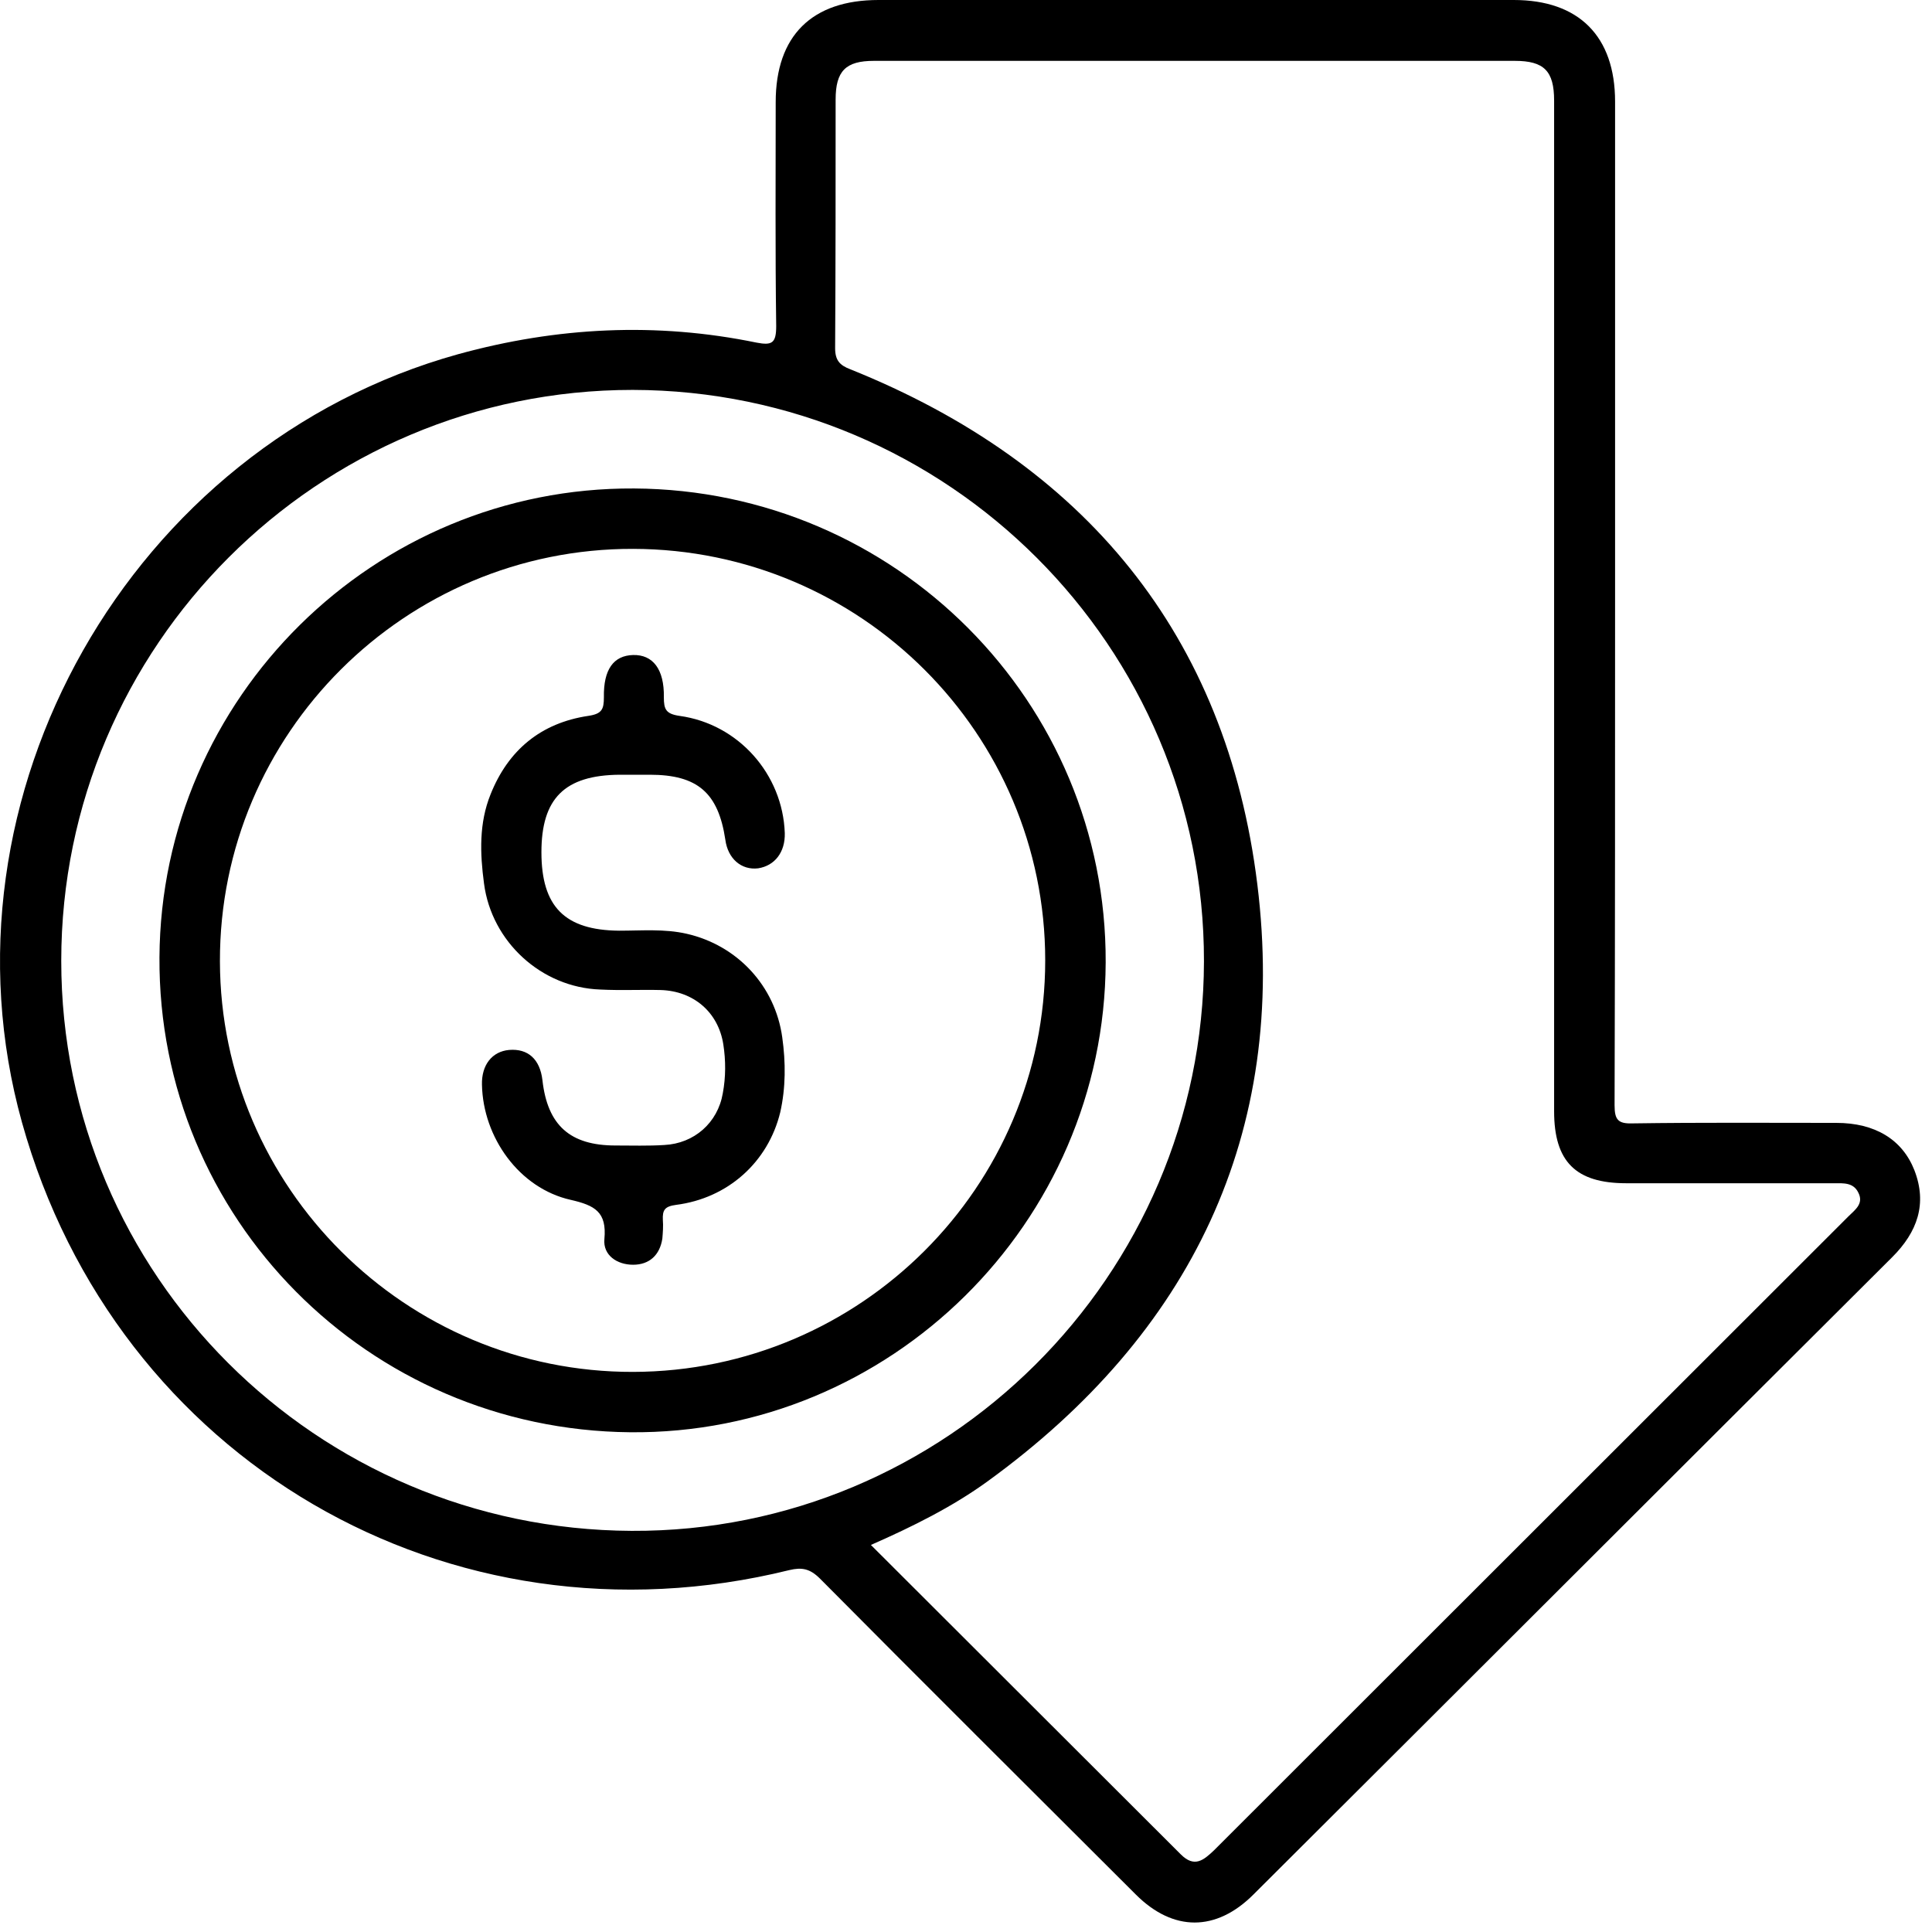
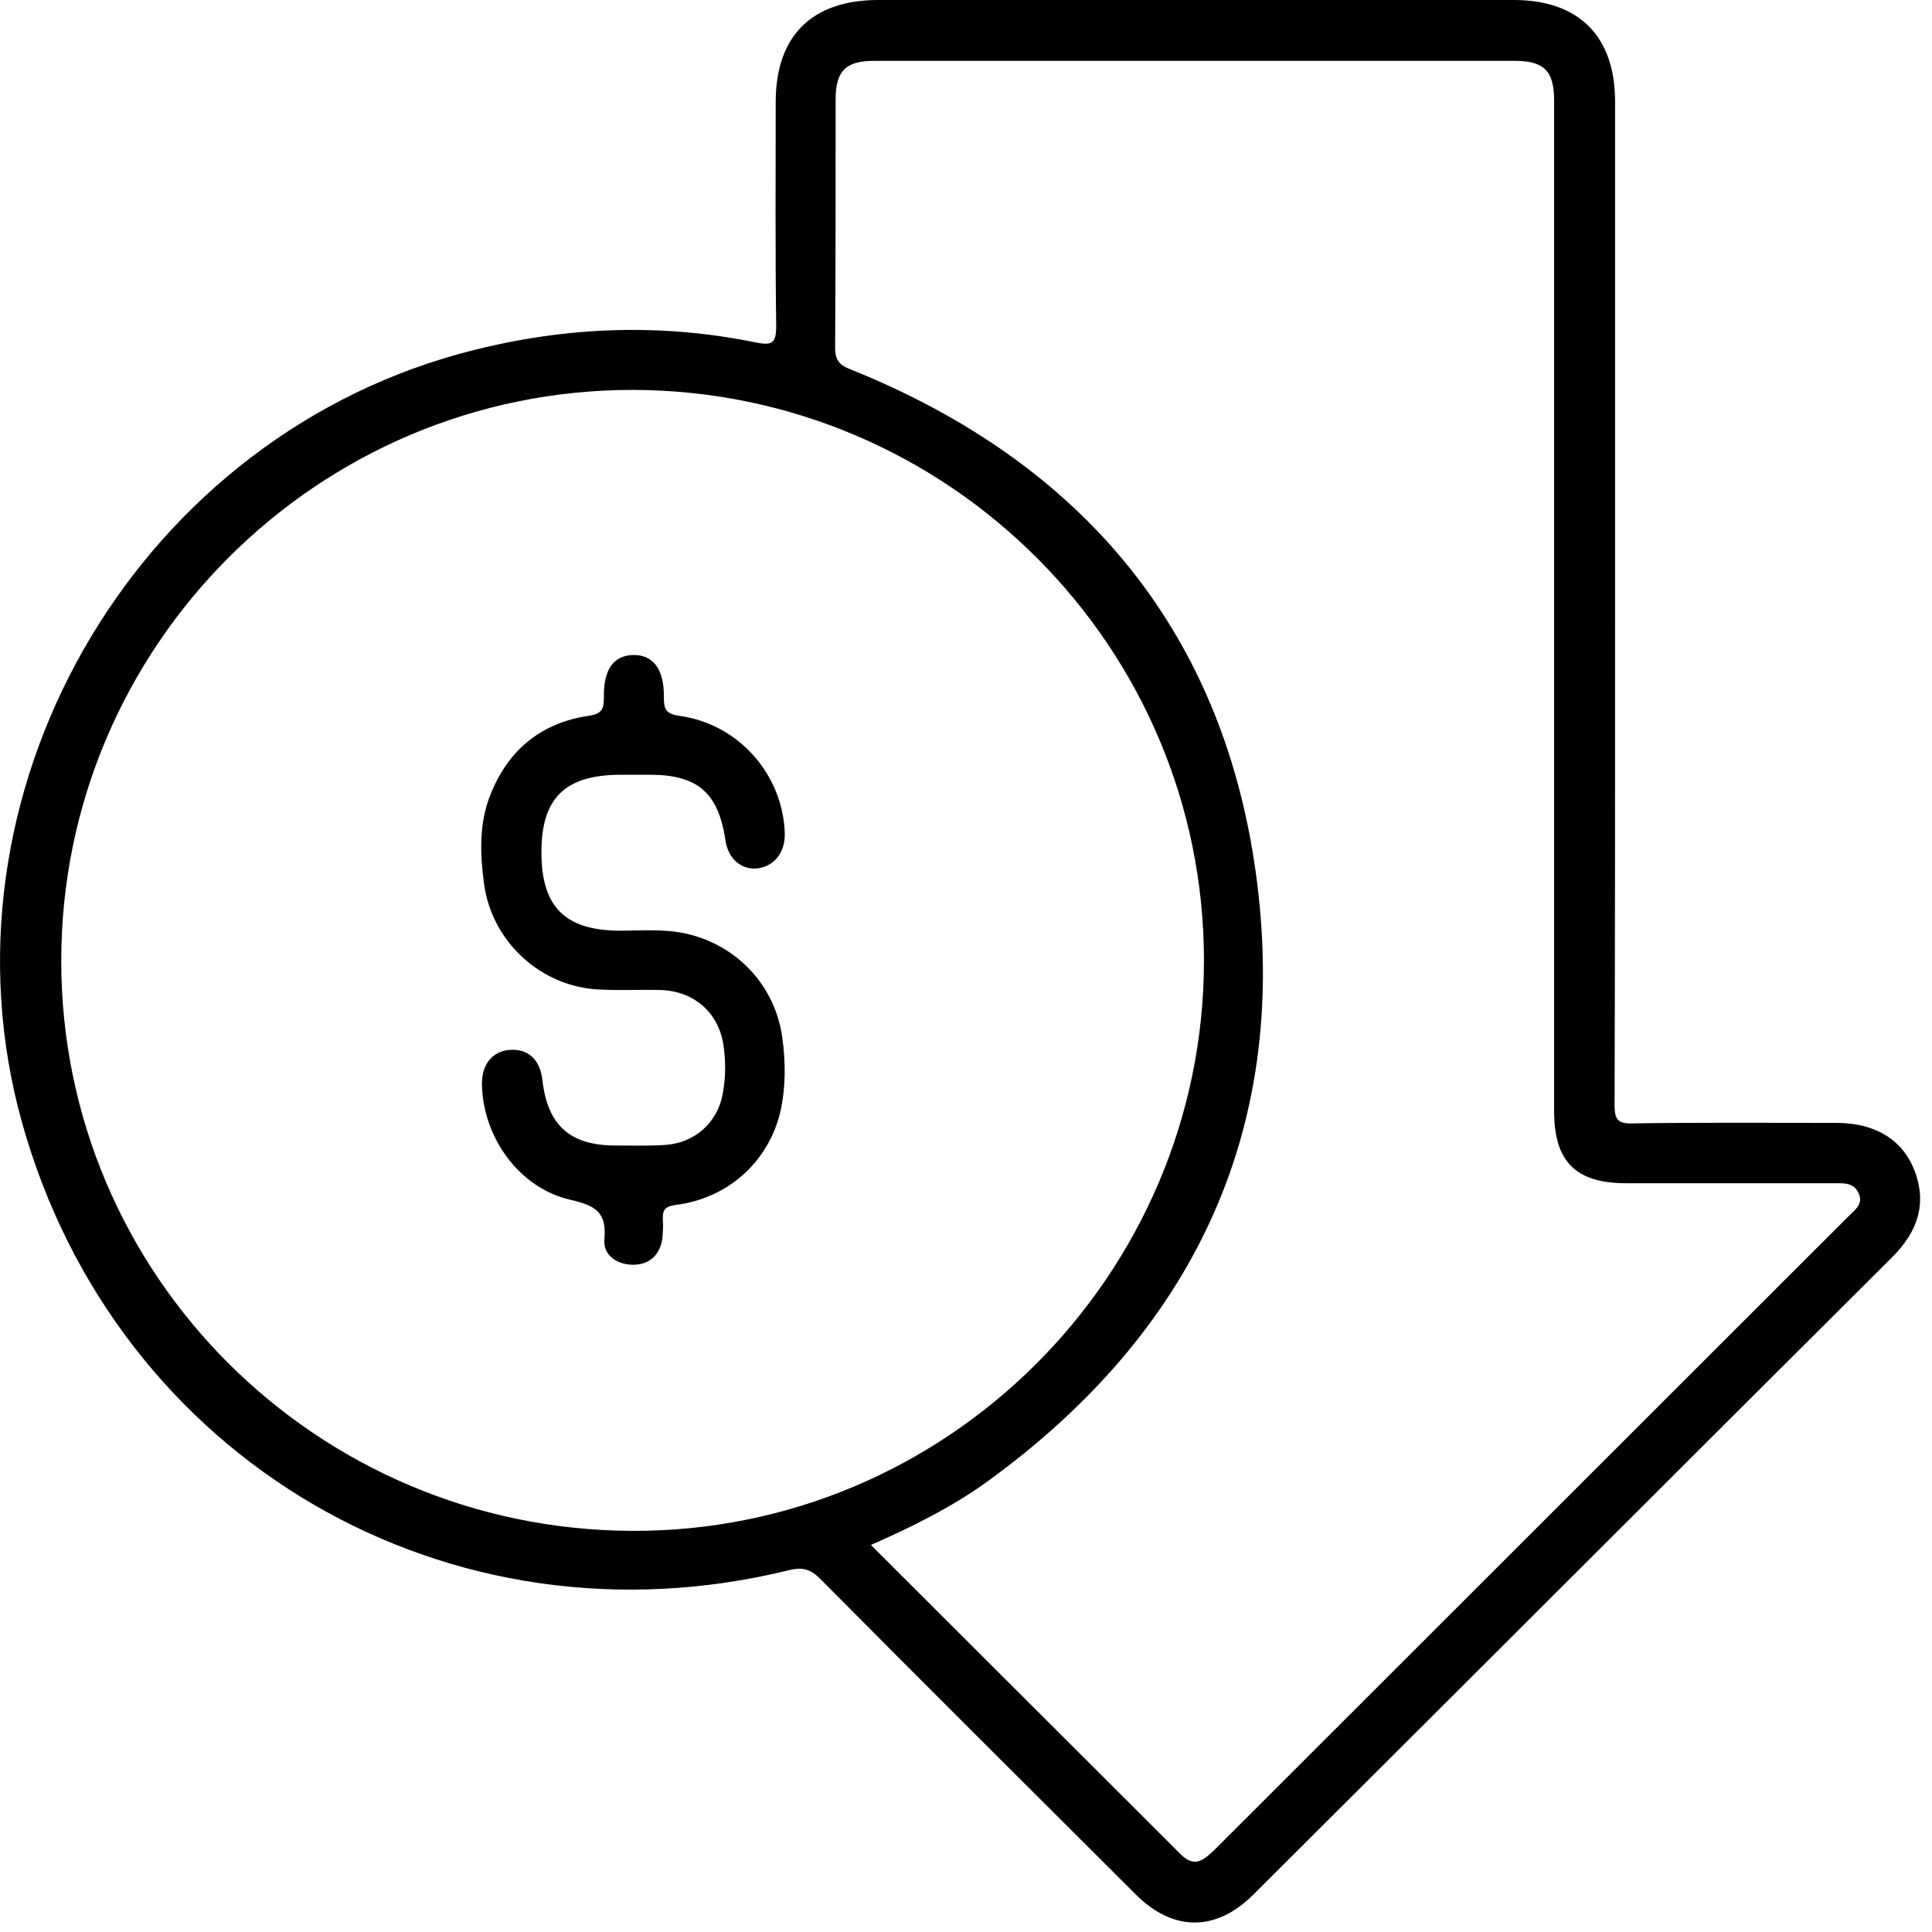
<svg xmlns="http://www.w3.org/2000/svg" width="54" height="54" viewBox="0 0 54 54" fill="none">
  <path d="M45.142 16.733C45.142 21.457 45.142 26.168 45.128 30.892C45.128 31.3 45.226 31.413 45.635 31.399C47.536 31.371 49.423 31.385 51.324 31.385C52.408 31.385 53.169 31.849 53.507 32.706C53.873 33.648 53.591 34.436 52.887 35.139C46.93 41.073 40.987 47.021 35.031 52.955C33.989 53.995 32.791 53.995 31.749 52.955C28.806 50.016 25.849 47.077 22.92 44.124C22.638 43.843 22.413 43.801 22.061 43.885C12.541 46.233 3.247 40.806 0.614 31.371C-1.921 22.273 3.641 12.444 12.809 9.899C15.569 9.14 18.343 8.999 21.145 9.576C21.582 9.66 21.695 9.59 21.695 9.112C21.666 7.031 21.681 4.935 21.681 2.854C21.681 0.998 22.695 0 24.553 0C30.468 0 36.397 0 42.311 0C44.128 0 45.142 1.012 45.142 2.84C45.142 7.467 45.142 12.093 45.142 16.733ZM24.342 43.182C27.257 46.093 30.13 48.961 33.003 51.83C33.383 52.209 33.636 51.998 33.932 51.717C39.847 45.812 45.747 39.906 51.662 34C51.845 33.817 52.098 33.648 51.943 33.339C51.803 33.044 51.521 33.072 51.253 33.072C49.324 33.072 47.395 33.072 45.452 33.072C44.043 33.072 43.438 32.467 43.438 31.061C43.438 21.64 43.438 12.233 43.438 2.812C43.438 1.983 43.156 1.701 42.339 1.701C36.368 1.701 30.398 1.701 24.427 1.701C23.638 1.701 23.356 1.983 23.356 2.784C23.356 5.104 23.356 7.41 23.342 9.73C23.342 10.068 23.469 10.209 23.765 10.321C30.313 12.95 34.284 17.745 35.143 24.72C36.002 31.68 33.298 37.276 27.595 41.41C26.623 42.113 25.525 42.662 24.342 43.182ZM17.681 10.898C8.88 10.898 1.712 18.055 1.712 26.857C1.712 35.631 8.838 42.746 17.653 42.788C26.44 42.831 33.636 35.659 33.651 26.871C33.665 18.069 26.497 10.912 17.681 10.898Z" fill="black" />
-   <path d="M17.723 13.653C25.031 13.695 30.932 19.615 30.904 26.899C30.876 34.183 24.877 40.102 17.61 40.032C10.287 39.962 4.415 34.042 4.457 26.758C4.5 19.503 10.456 13.611 17.723 13.653ZM17.695 38.345C24.046 38.331 29.214 33.184 29.214 26.843C29.214 20.501 24.06 15.355 17.695 15.341C11.329 15.327 6.133 20.501 6.147 26.871C6.161 33.198 11.344 38.359 17.695 38.345Z" fill="black" />
  <path d="M15.133 23.82C15.133 25.338 15.781 25.999 17.302 26.013C17.936 26.013 18.569 25.957 19.189 26.098C20.611 26.421 21.667 27.56 21.864 28.994C21.963 29.697 21.963 30.4 21.808 31.089C21.47 32.481 20.343 33.494 18.893 33.677C18.583 33.719 18.513 33.817 18.527 34.099C18.541 34.267 18.527 34.45 18.513 34.619C18.442 35.083 18.147 35.35 17.696 35.35C17.245 35.35 16.851 35.083 16.893 34.633C16.964 33.873 16.626 33.691 15.95 33.536C14.514 33.213 13.5 31.792 13.471 30.316C13.457 29.768 13.753 29.388 14.232 29.346C14.753 29.304 15.091 29.599 15.161 30.189C15.302 31.455 15.936 32.017 17.203 32.017C17.654 32.017 18.119 32.032 18.569 32.003C19.4 31.961 20.062 31.385 20.203 30.555C20.287 30.105 20.287 29.641 20.217 29.191C20.076 28.291 19.386 27.701 18.471 27.672C17.907 27.658 17.344 27.687 16.781 27.658C15.133 27.602 13.739 26.323 13.528 24.692C13.415 23.848 13.387 23.004 13.711 22.203C14.204 20.965 15.119 20.206 16.443 20.009C16.823 19.953 16.879 19.826 16.879 19.489C16.865 18.715 17.147 18.322 17.696 18.308C18.245 18.294 18.569 18.701 18.555 19.489C18.555 19.826 18.611 19.953 18.992 20.009C20.639 20.234 21.878 21.64 21.935 23.285C21.949 23.82 21.653 24.199 21.189 24.27C20.724 24.326 20.343 24.003 20.273 23.468C20.076 22.16 19.499 21.654 18.161 21.654C17.879 21.654 17.598 21.654 17.316 21.654C15.781 21.668 15.133 22.315 15.133 23.82Z" fill="black" />
</svg>